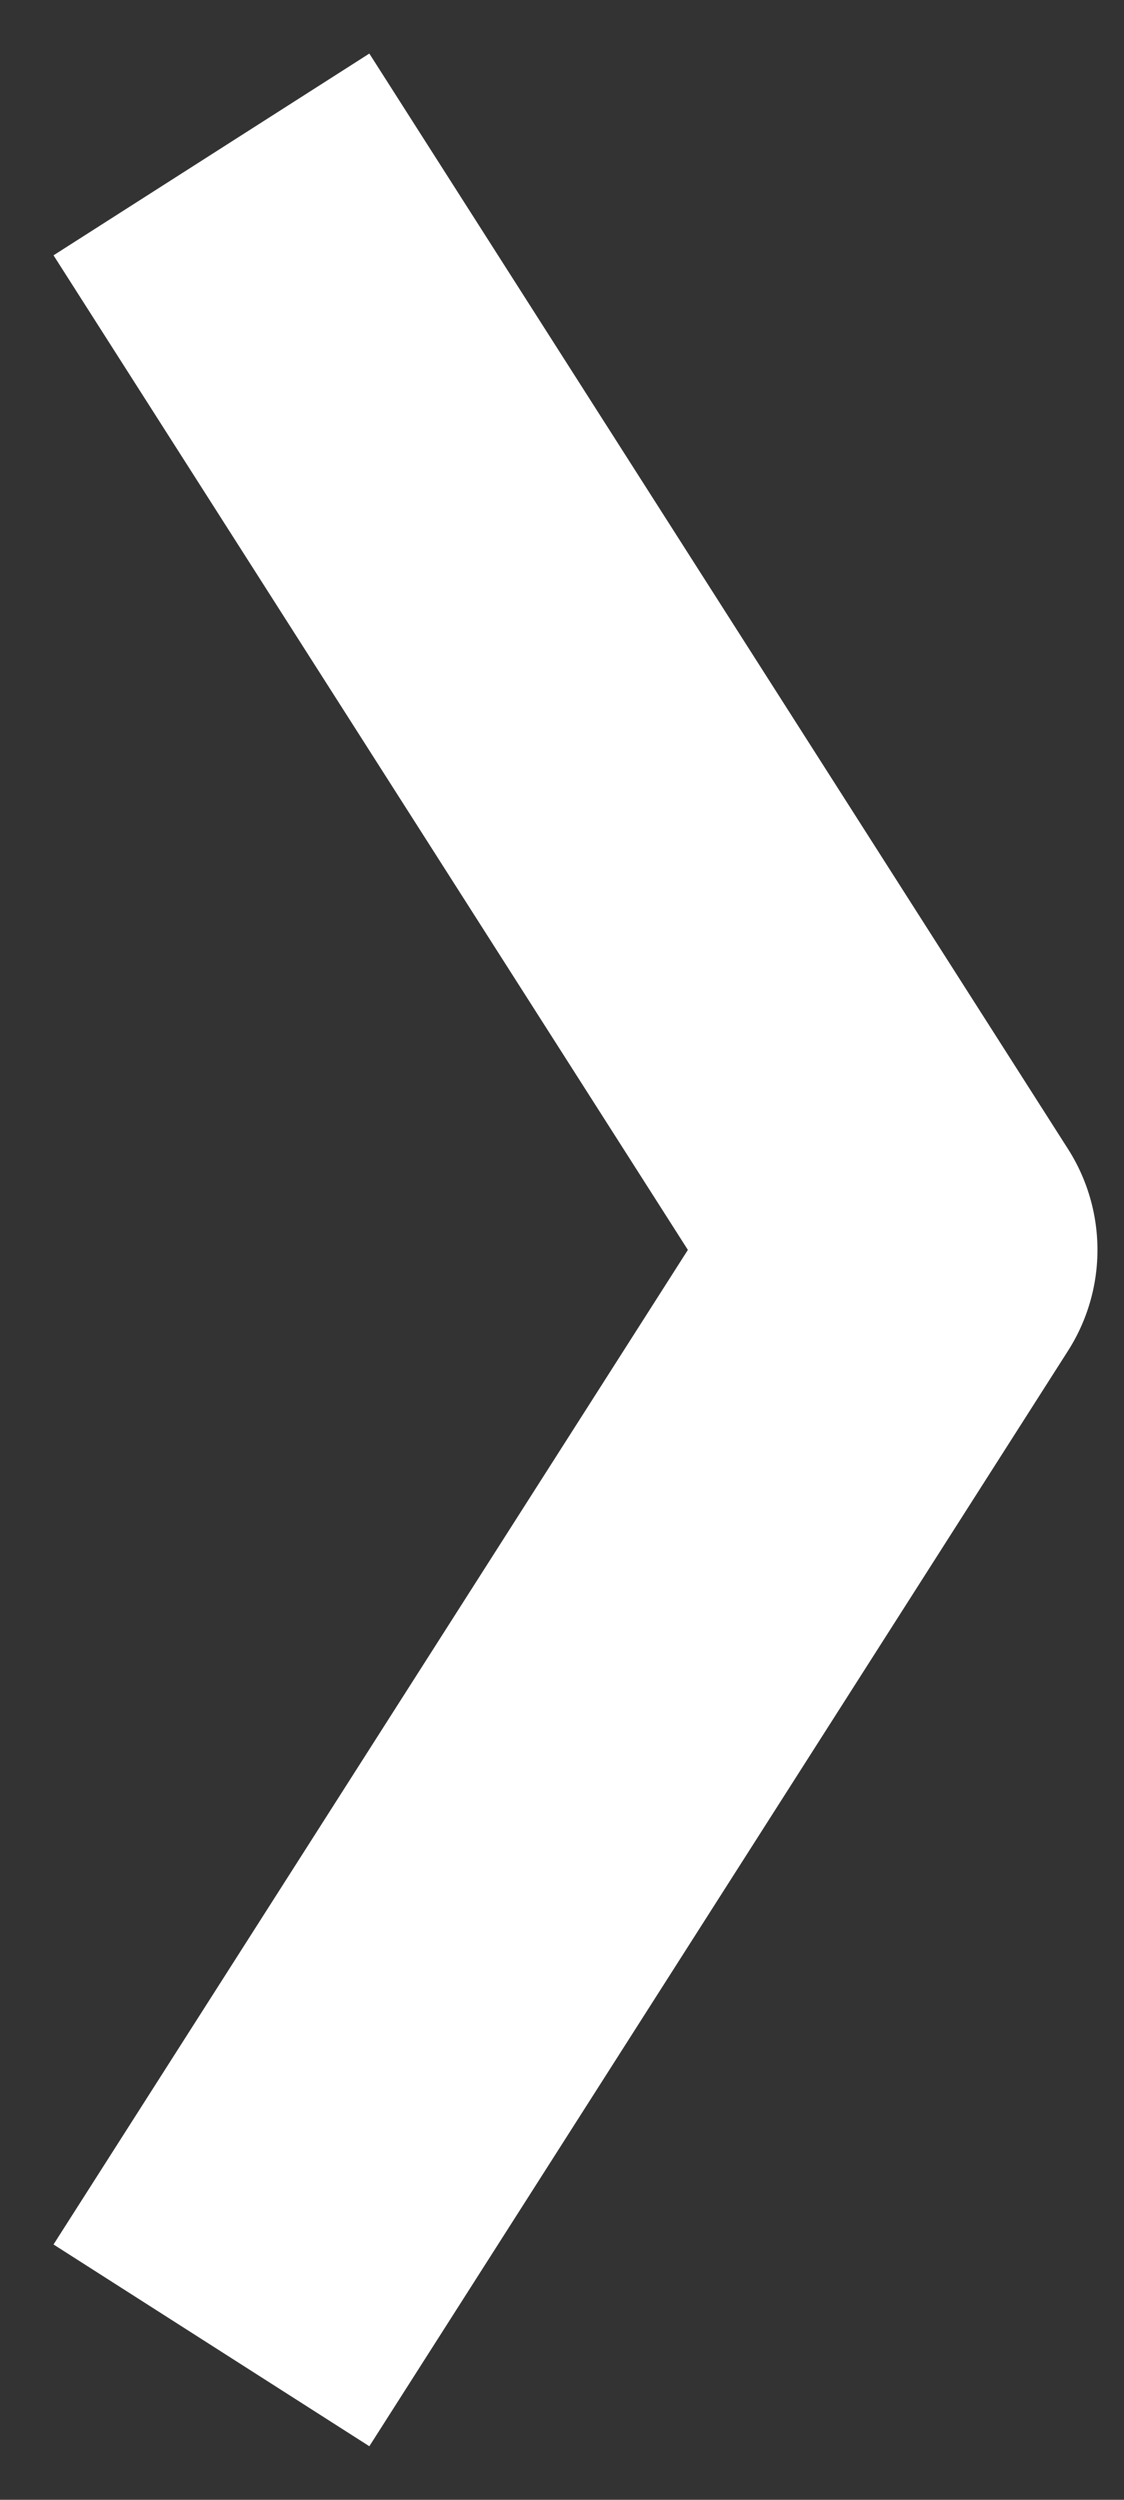
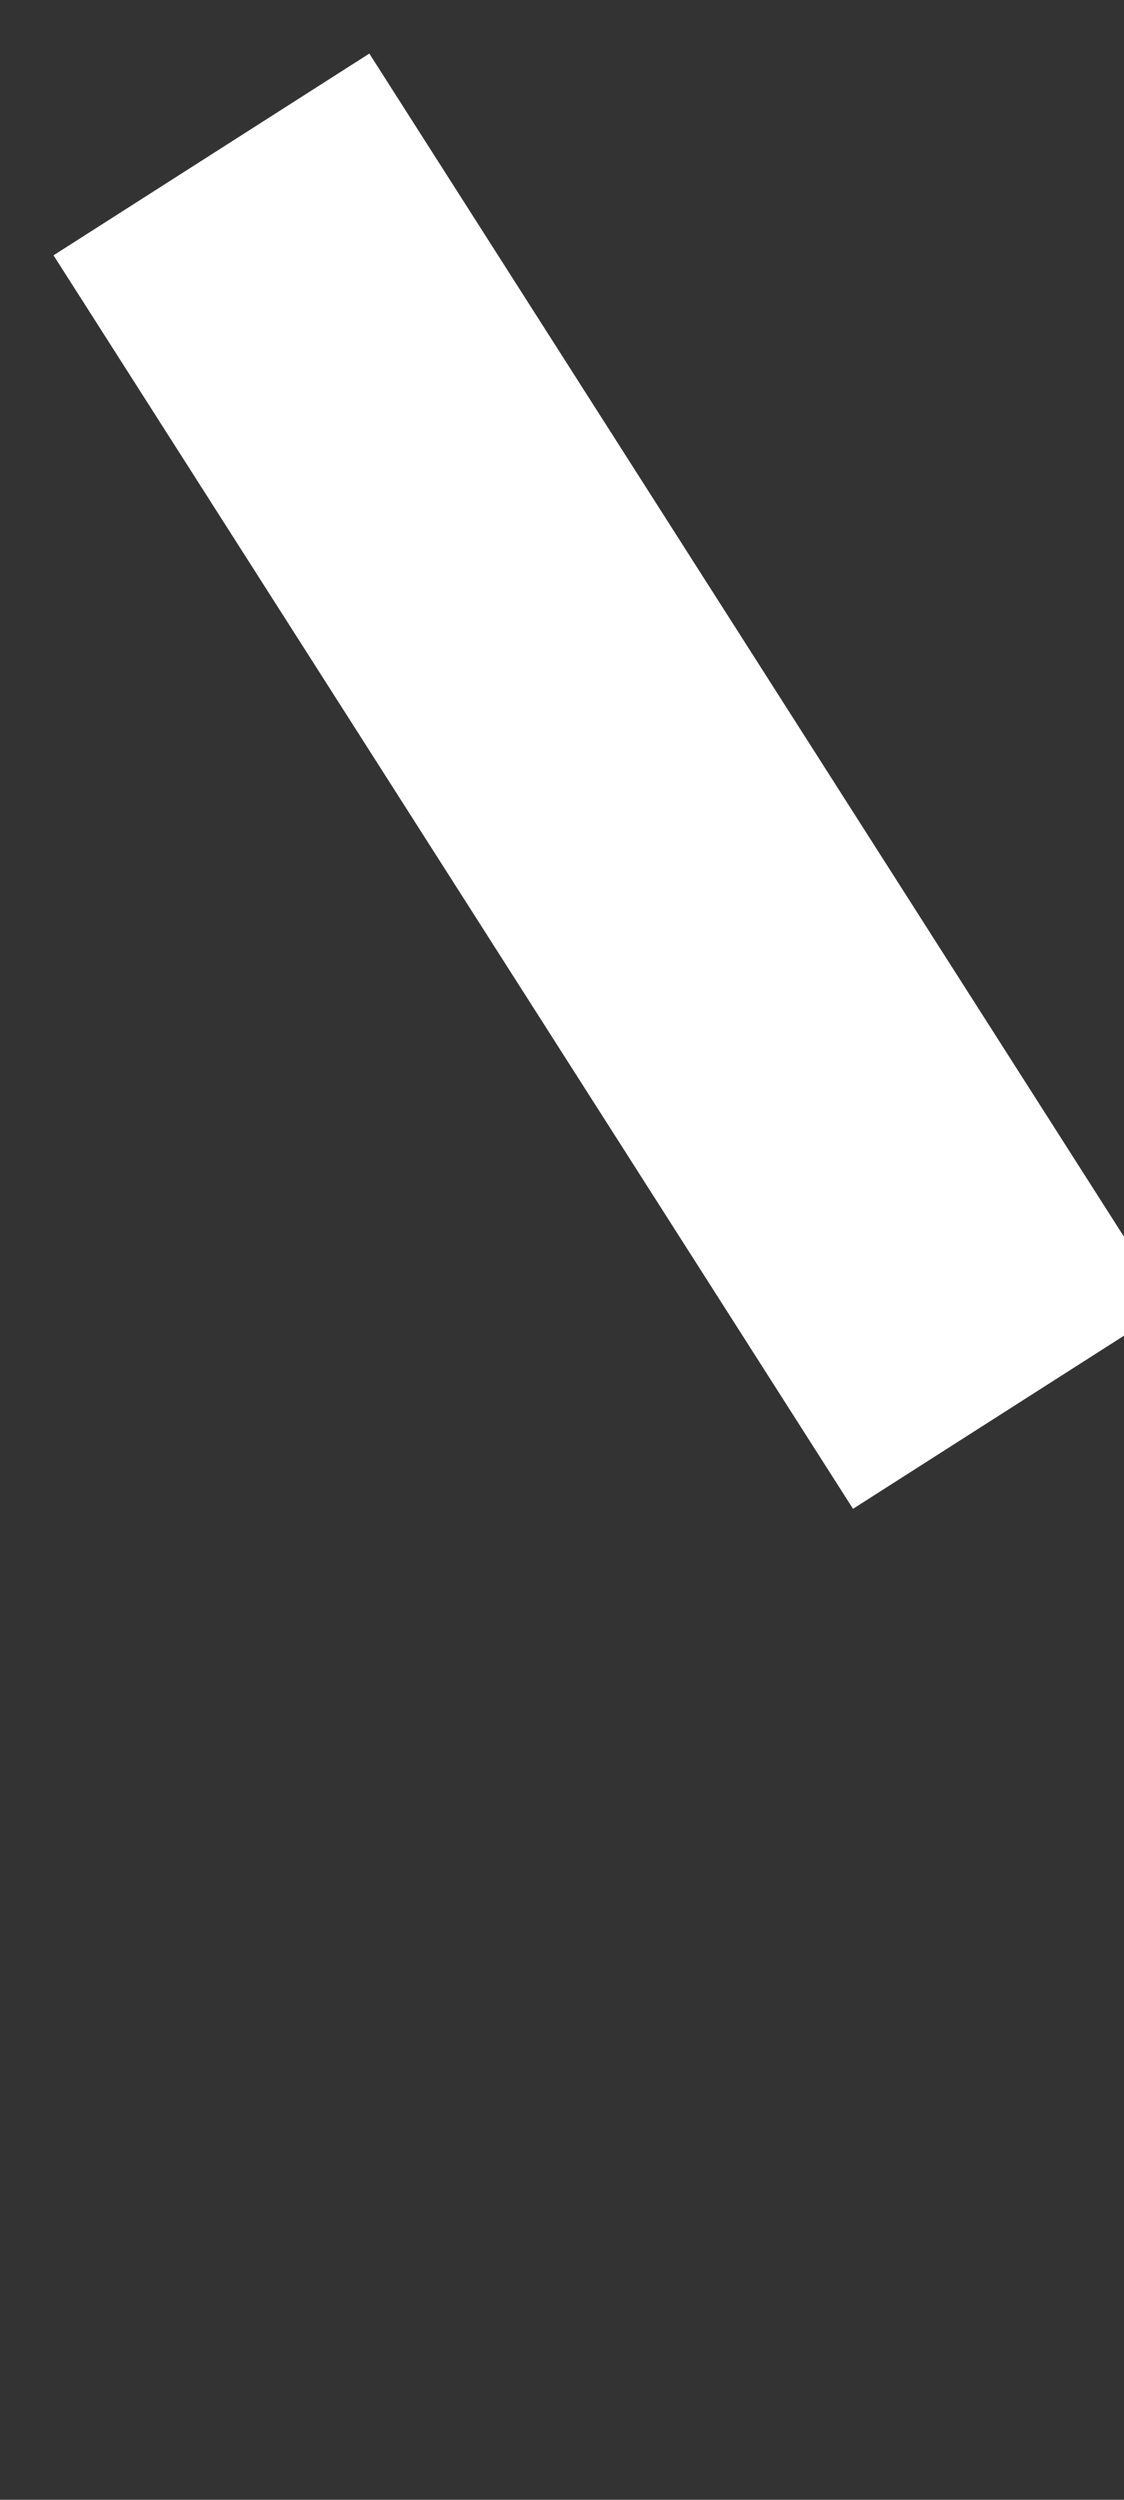
<svg xmlns="http://www.w3.org/2000/svg" width="18" height="40" viewBox="0 0 18 40" fill="none">
  <rect x="0" y="0" width="18" height="40" fill="#333333" stroke="none" />
-   <path d="M5 5L14.575 20L5 35" stroke="white" stroke-width="6" stroke-linecap="square" stroke-linejoin="round" />
+   <path d="M5 5L14.575 20" stroke="white" stroke-width="6" stroke-linecap="square" stroke-linejoin="round" />
</svg>